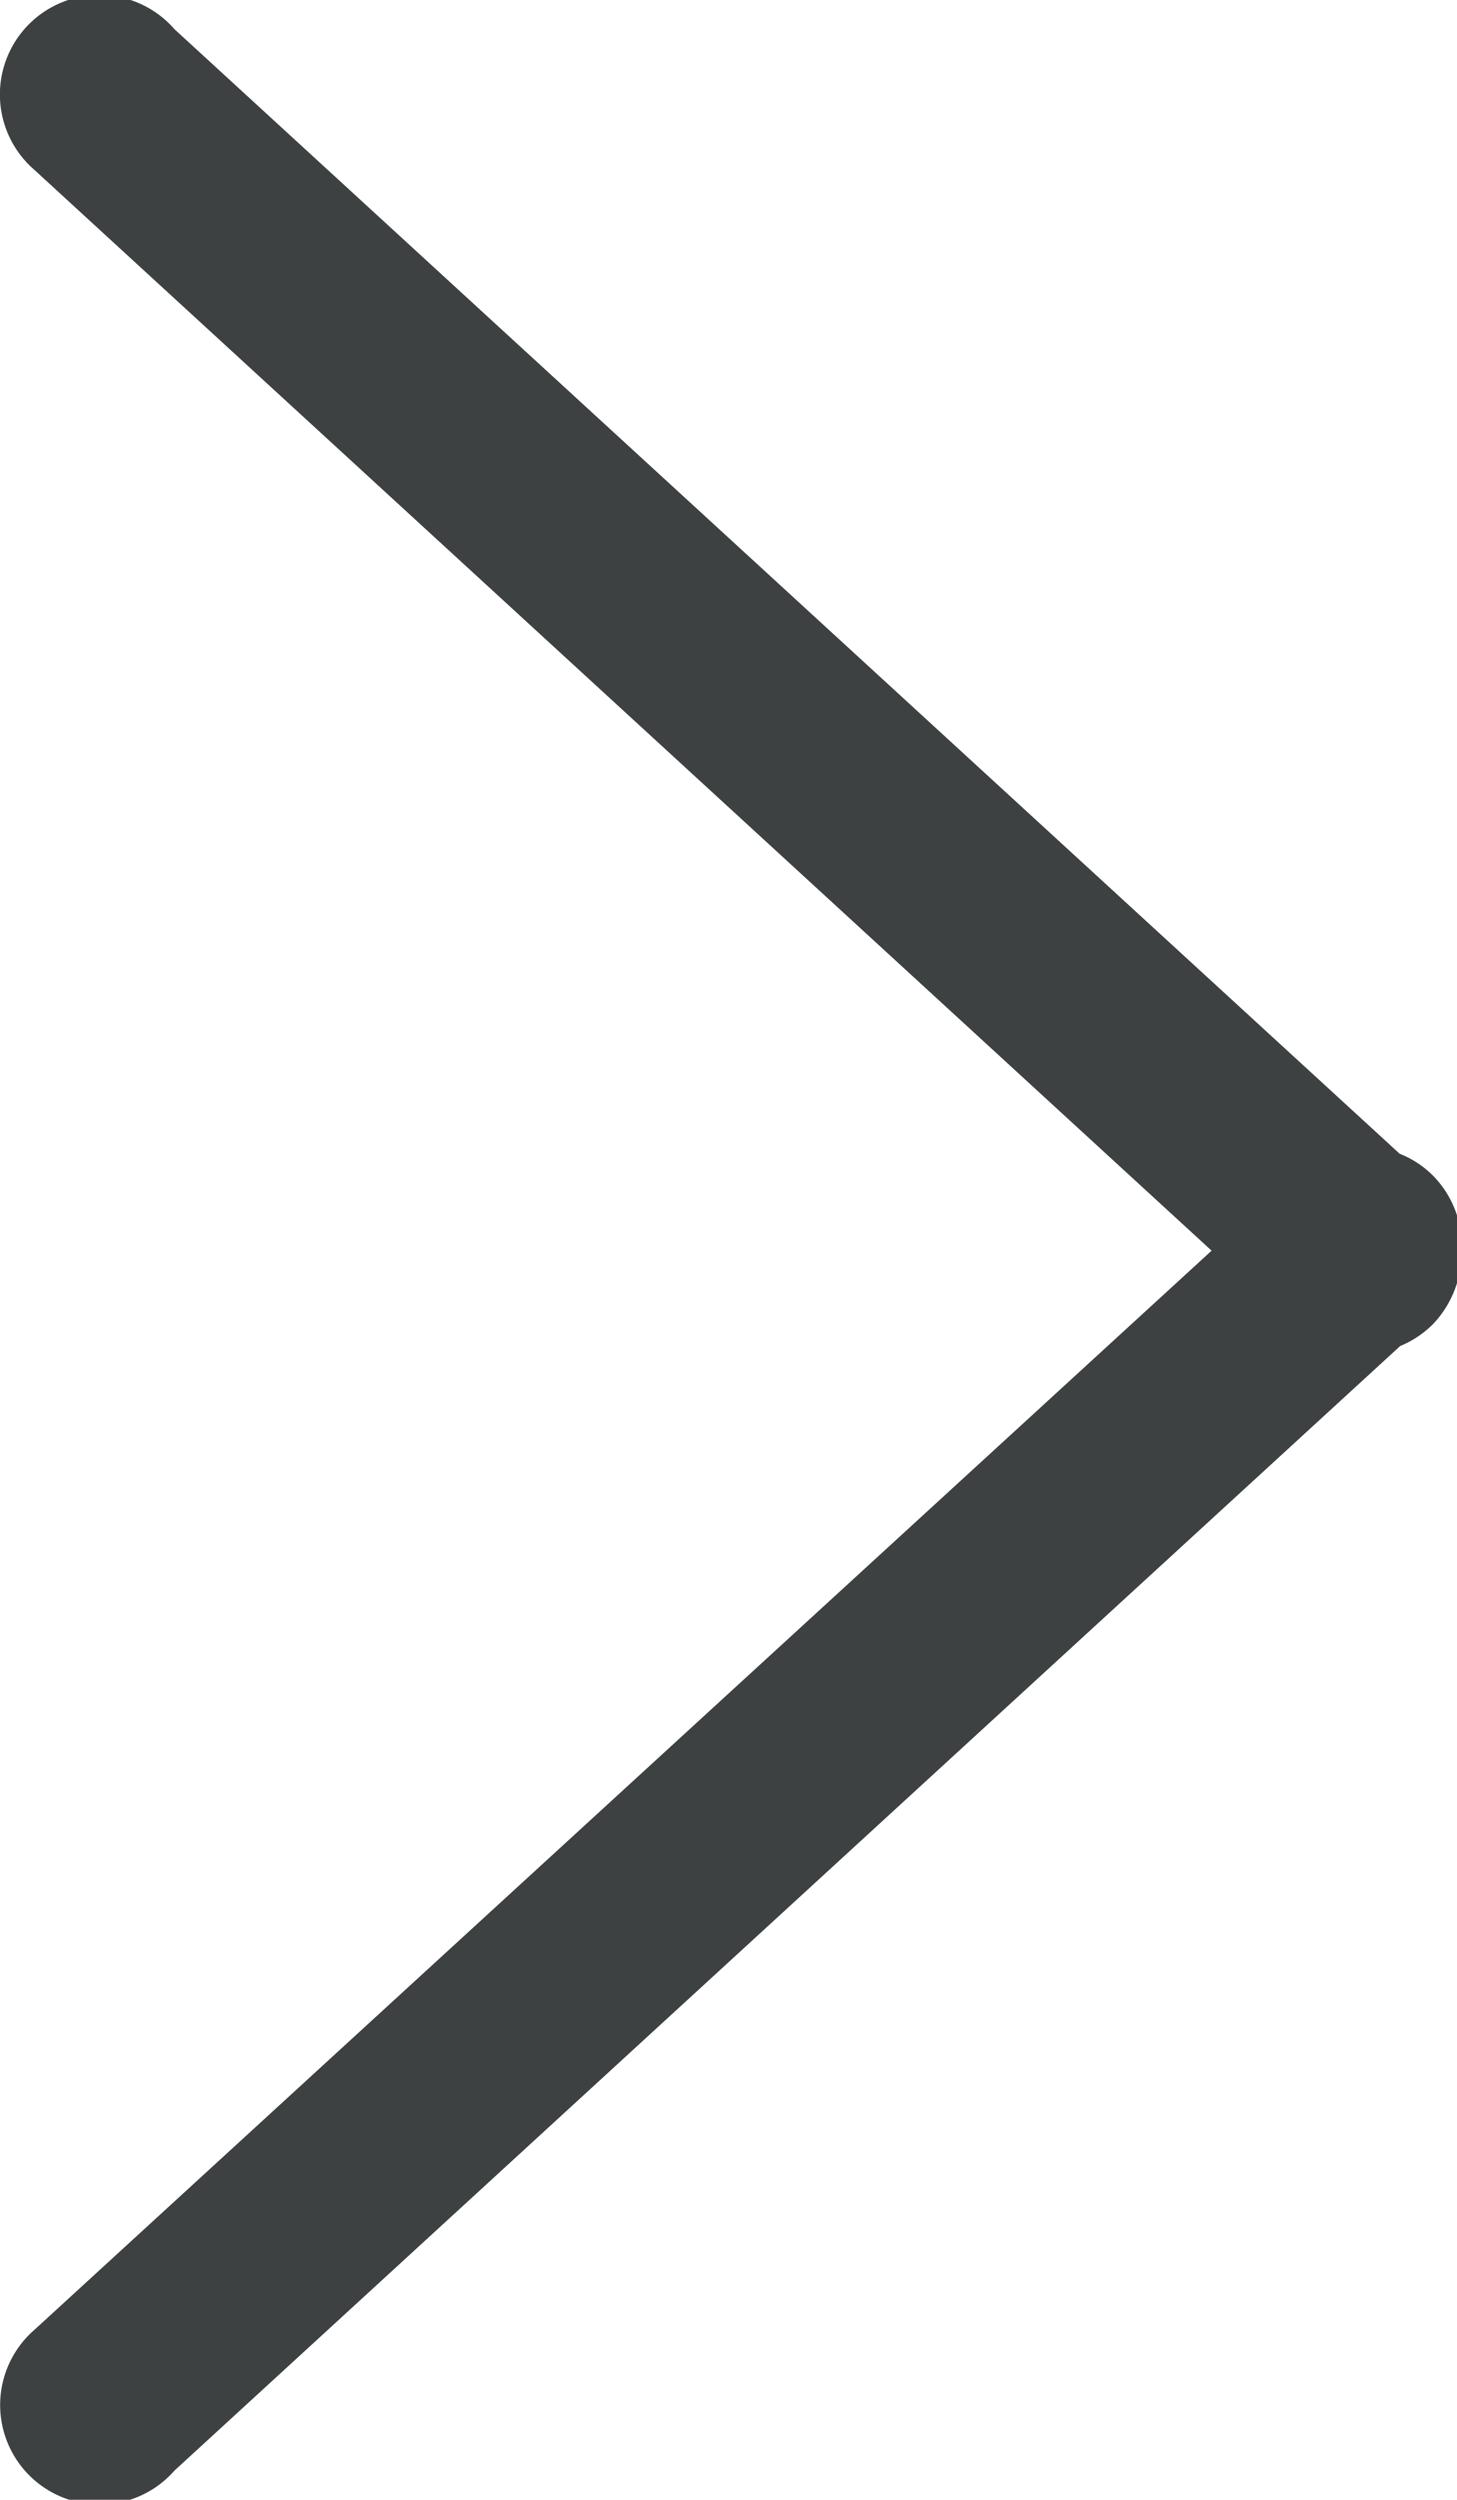
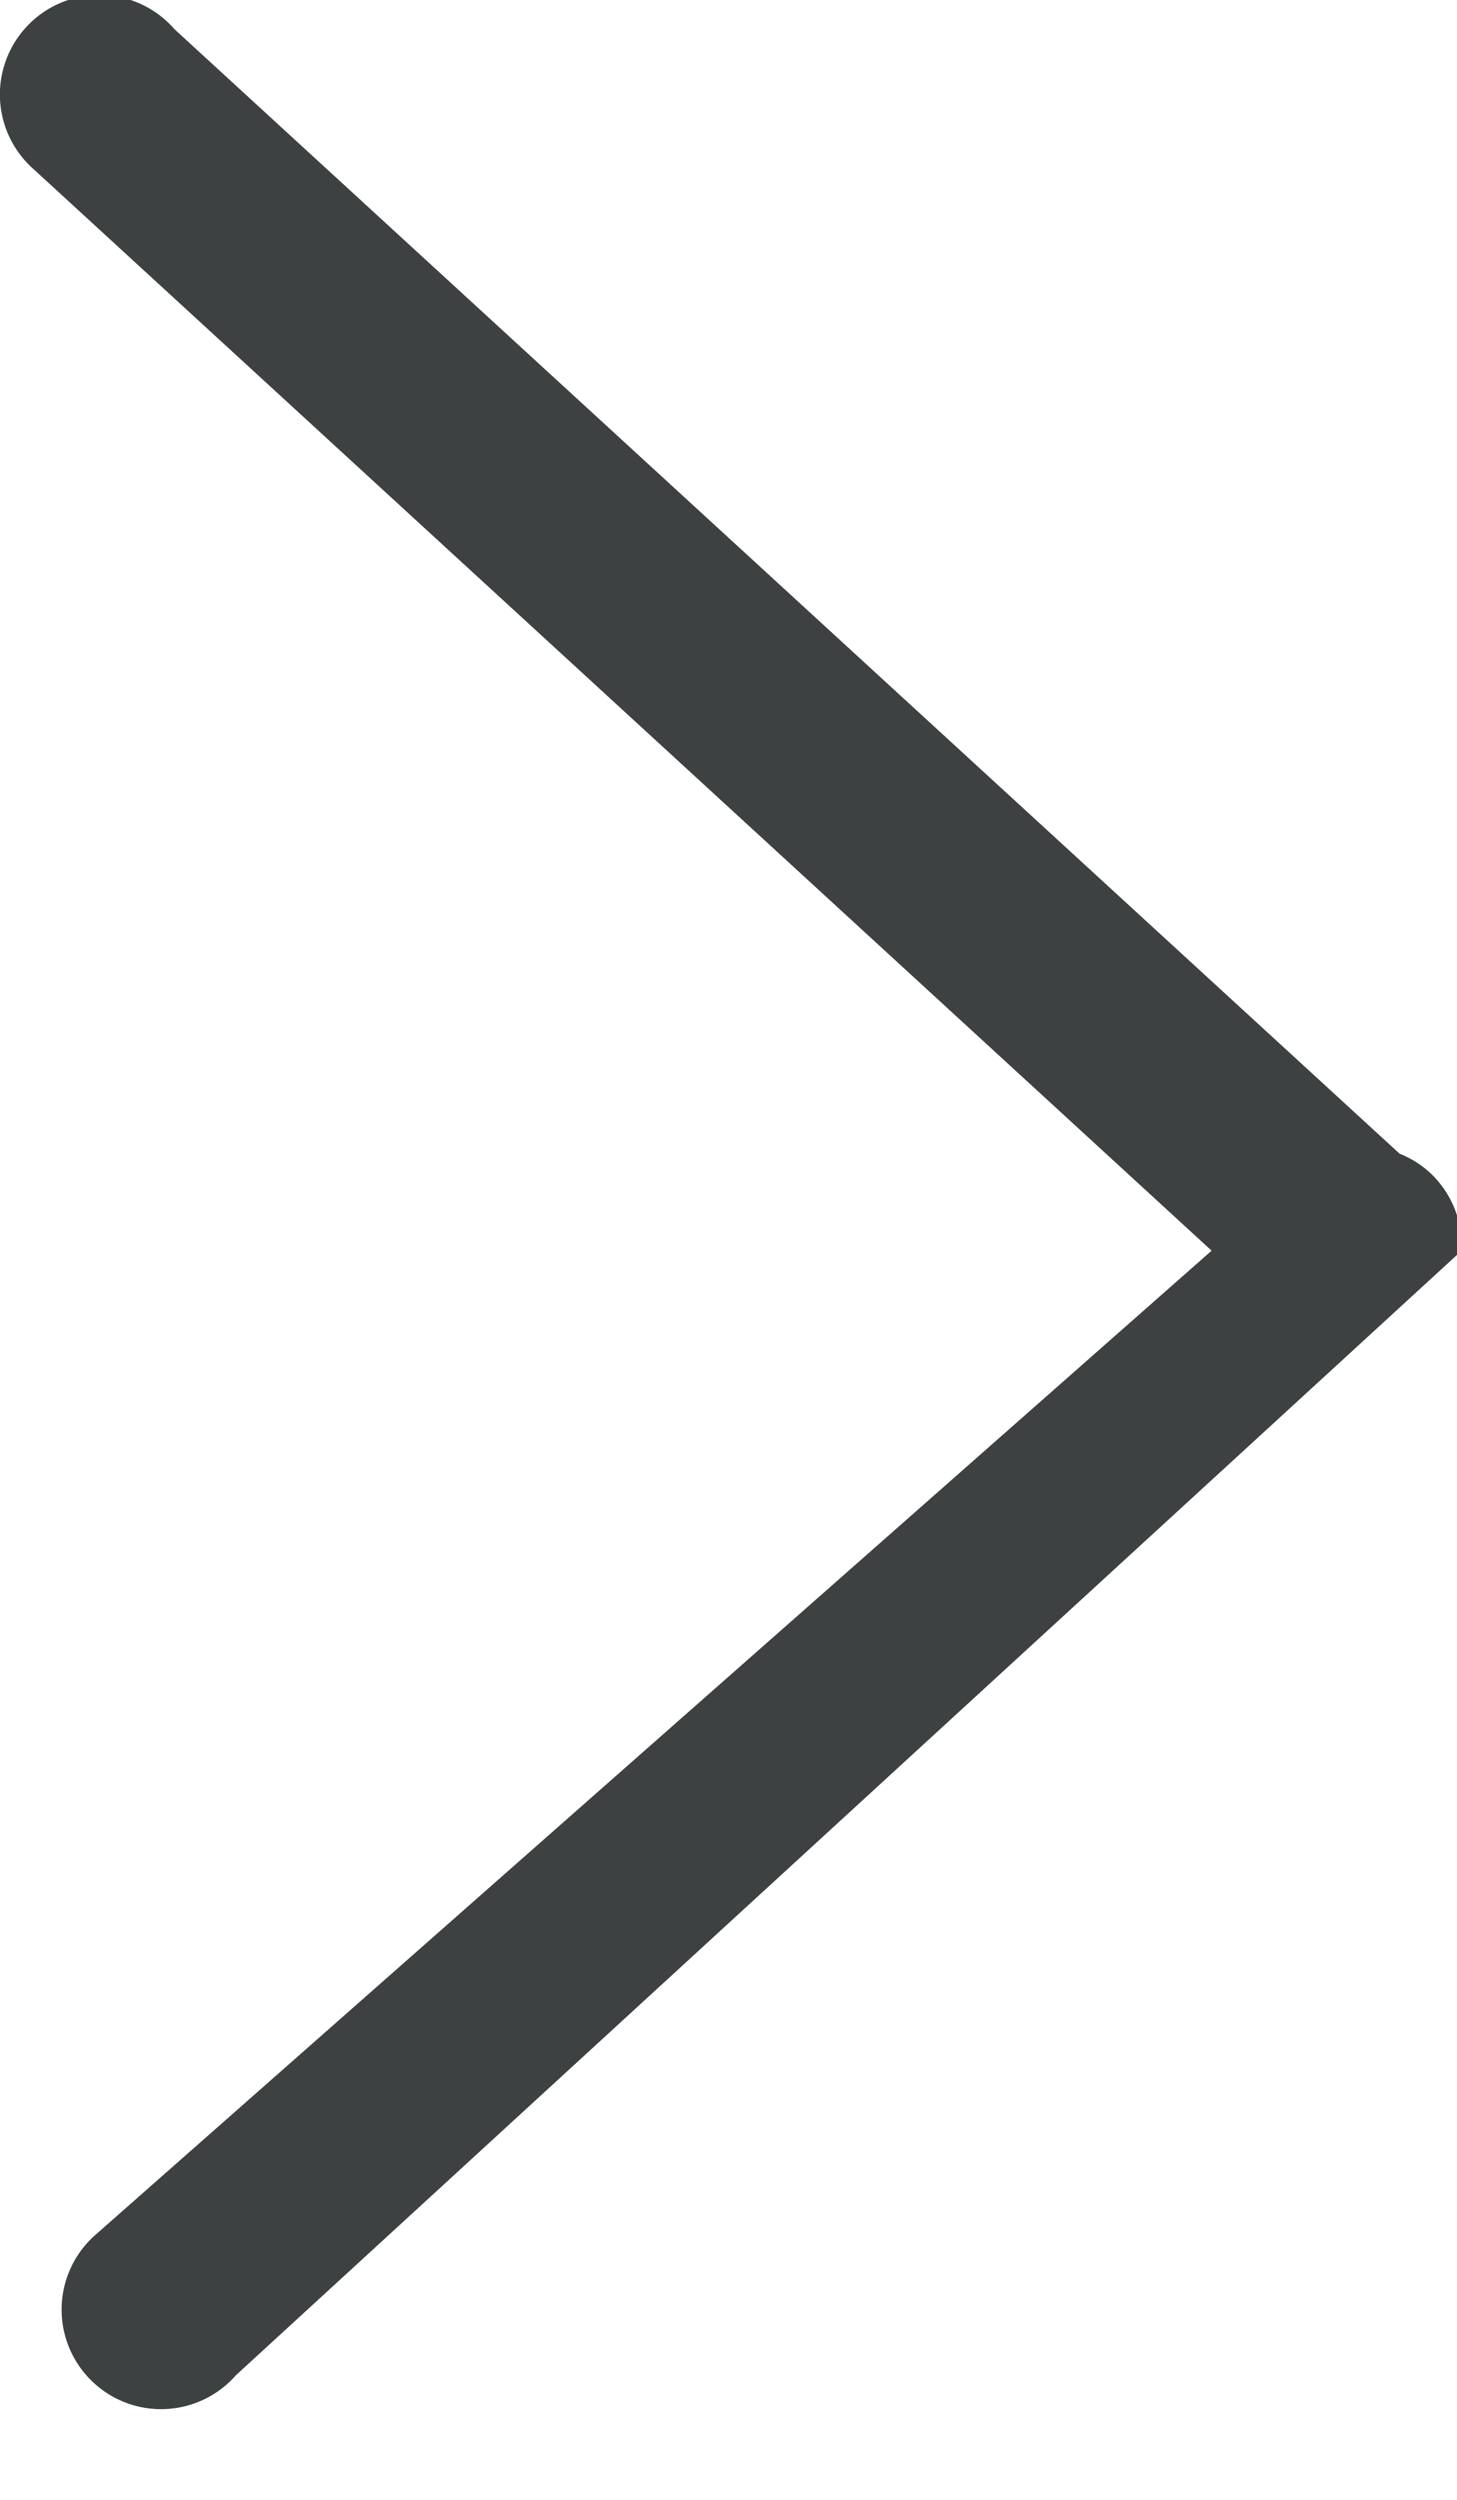
<svg xmlns="http://www.w3.org/2000/svg" xmlns:ns1="http://sodipodi.sourceforge.net/DTD/sodipodi-0.dtd" xmlns:ns2="http://www.inkscape.org/namespaces/inkscape" viewBox="0 0 27.97 47.97" version="1.1" id="svg11" ns1:docname="icon_right.svg" ns2:version="0.92.4 (5da689c313, 2019-01-14)">
  <ns1:namedview pagecolor="#ffffff" bordercolor="#666666" borderopacity="1" objecttolerance="10" gridtolerance="10" guidetolerance="10" ns2:pageopacity="0" ns2:pageshadow="2" ns2:window-width="732" ns2:window-height="480" id="namedview13" showgrid="false" ns2:zoom="4.9197414" ns2:cx="2.6617825" ns2:cy="23.985001" ns2:window-x="0" ns2:window-y="0" ns2:window-maximized="0" ns2:current-layer="svg11" />
  <defs id="defs2" />
  <title id="title4">slider-left</title>
  <g id="Vrstva_2" data-name="Vrstva 2" transform="matrix(-1,0,0,1,28.059,0)">
    <g id="Vrstva_1-2" data-name="Vrstva 1">
      <g id="interface_-_arrow_left" data-name="slider-left">
-         <path class="svg-main" style="fill:#3d4142" d="M 4.8,24 27.41,3.25 A 1.91,1.91 0 1 0 24.71,0.56 L 1.19,22.14 A 1.87,1.87 0 0 0 0.55,22.56 1.92,1.92 0 0 0 0,24 a 2,2 0 0 0 0.55,1.41 1.93,1.93 0 0 0 0.63,0.42 l 23.53,21.58 a 1.91,1.91 0 1 0 2.69,-2.7 z" id="path6" ns2:connector-curvature="0" />
+         <path class="svg-main" style="fill:#3d4142" d="M 4.8,24 27.41,3.25 A 1.91,1.91 0 1 0 24.71,0.56 L 1.19,22.14 A 1.87,1.87 0 0 0 0.55,22.56 1.92,1.92 0 0 0 0,24 l 23.53,21.58 a 1.91,1.91 0 1 0 2.69,-2.7 z" id="path6" ns2:connector-curvature="0" />
      </g>
    </g>
  </g>
</svg>